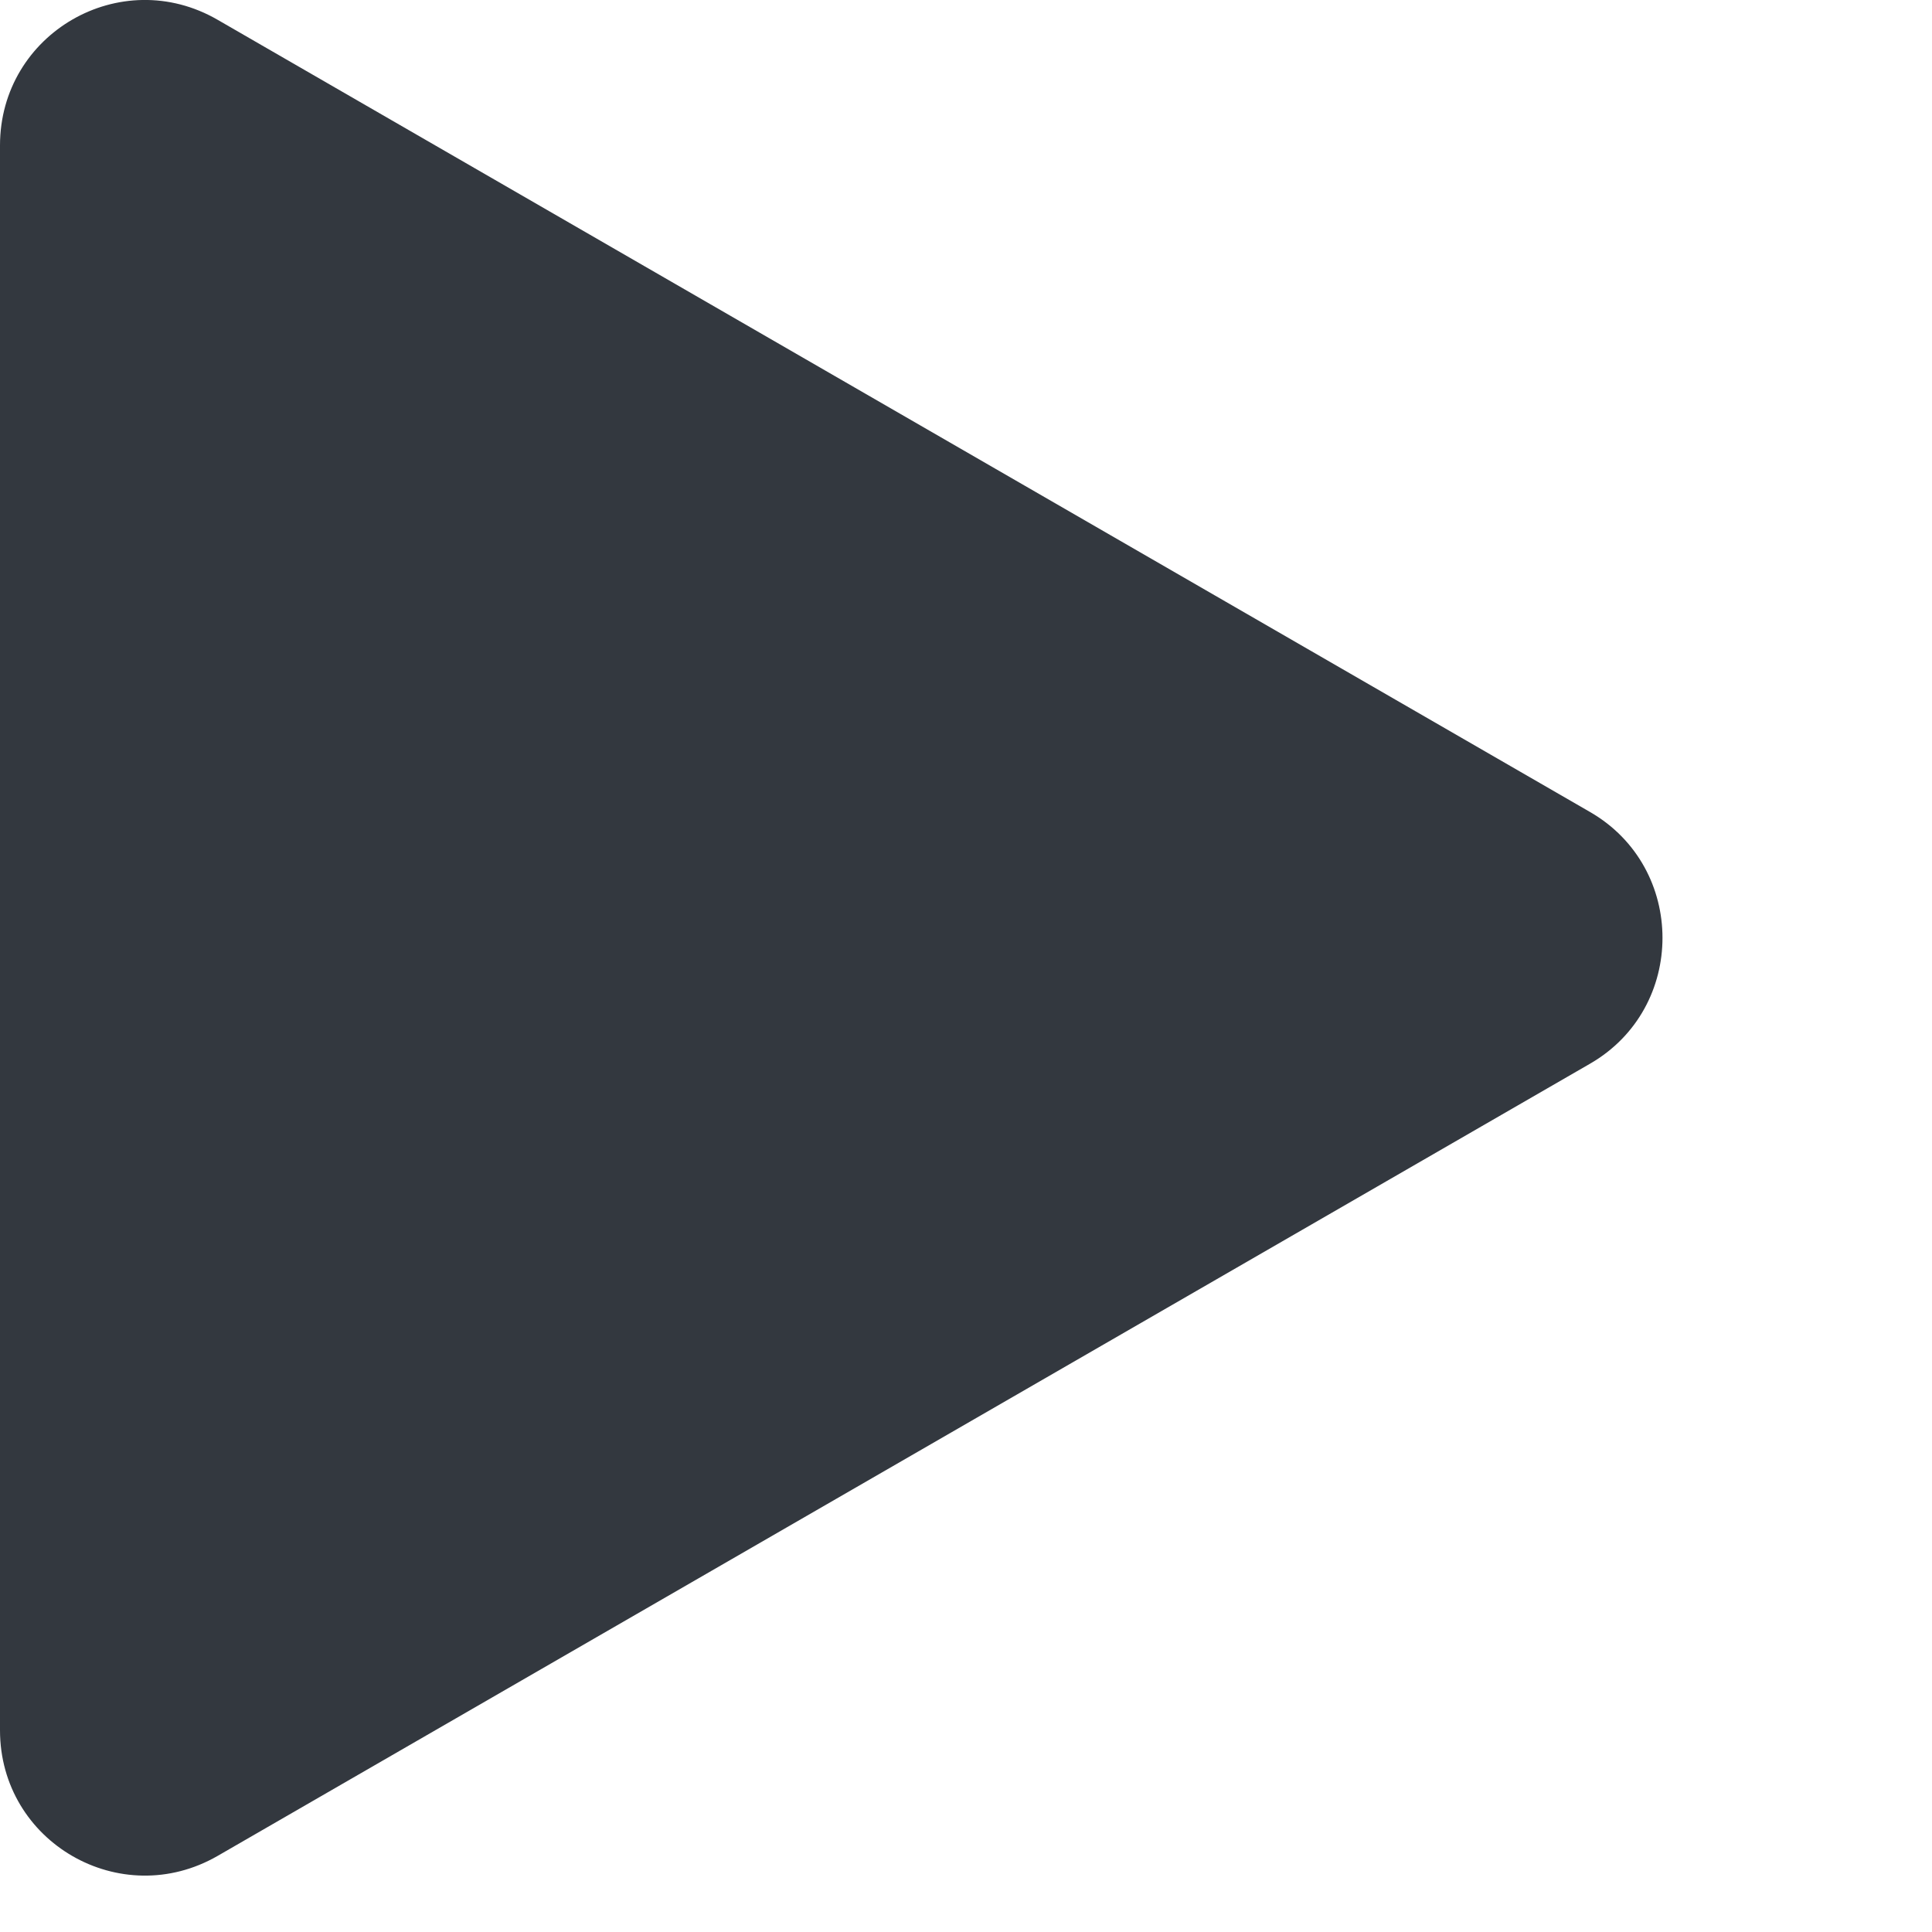
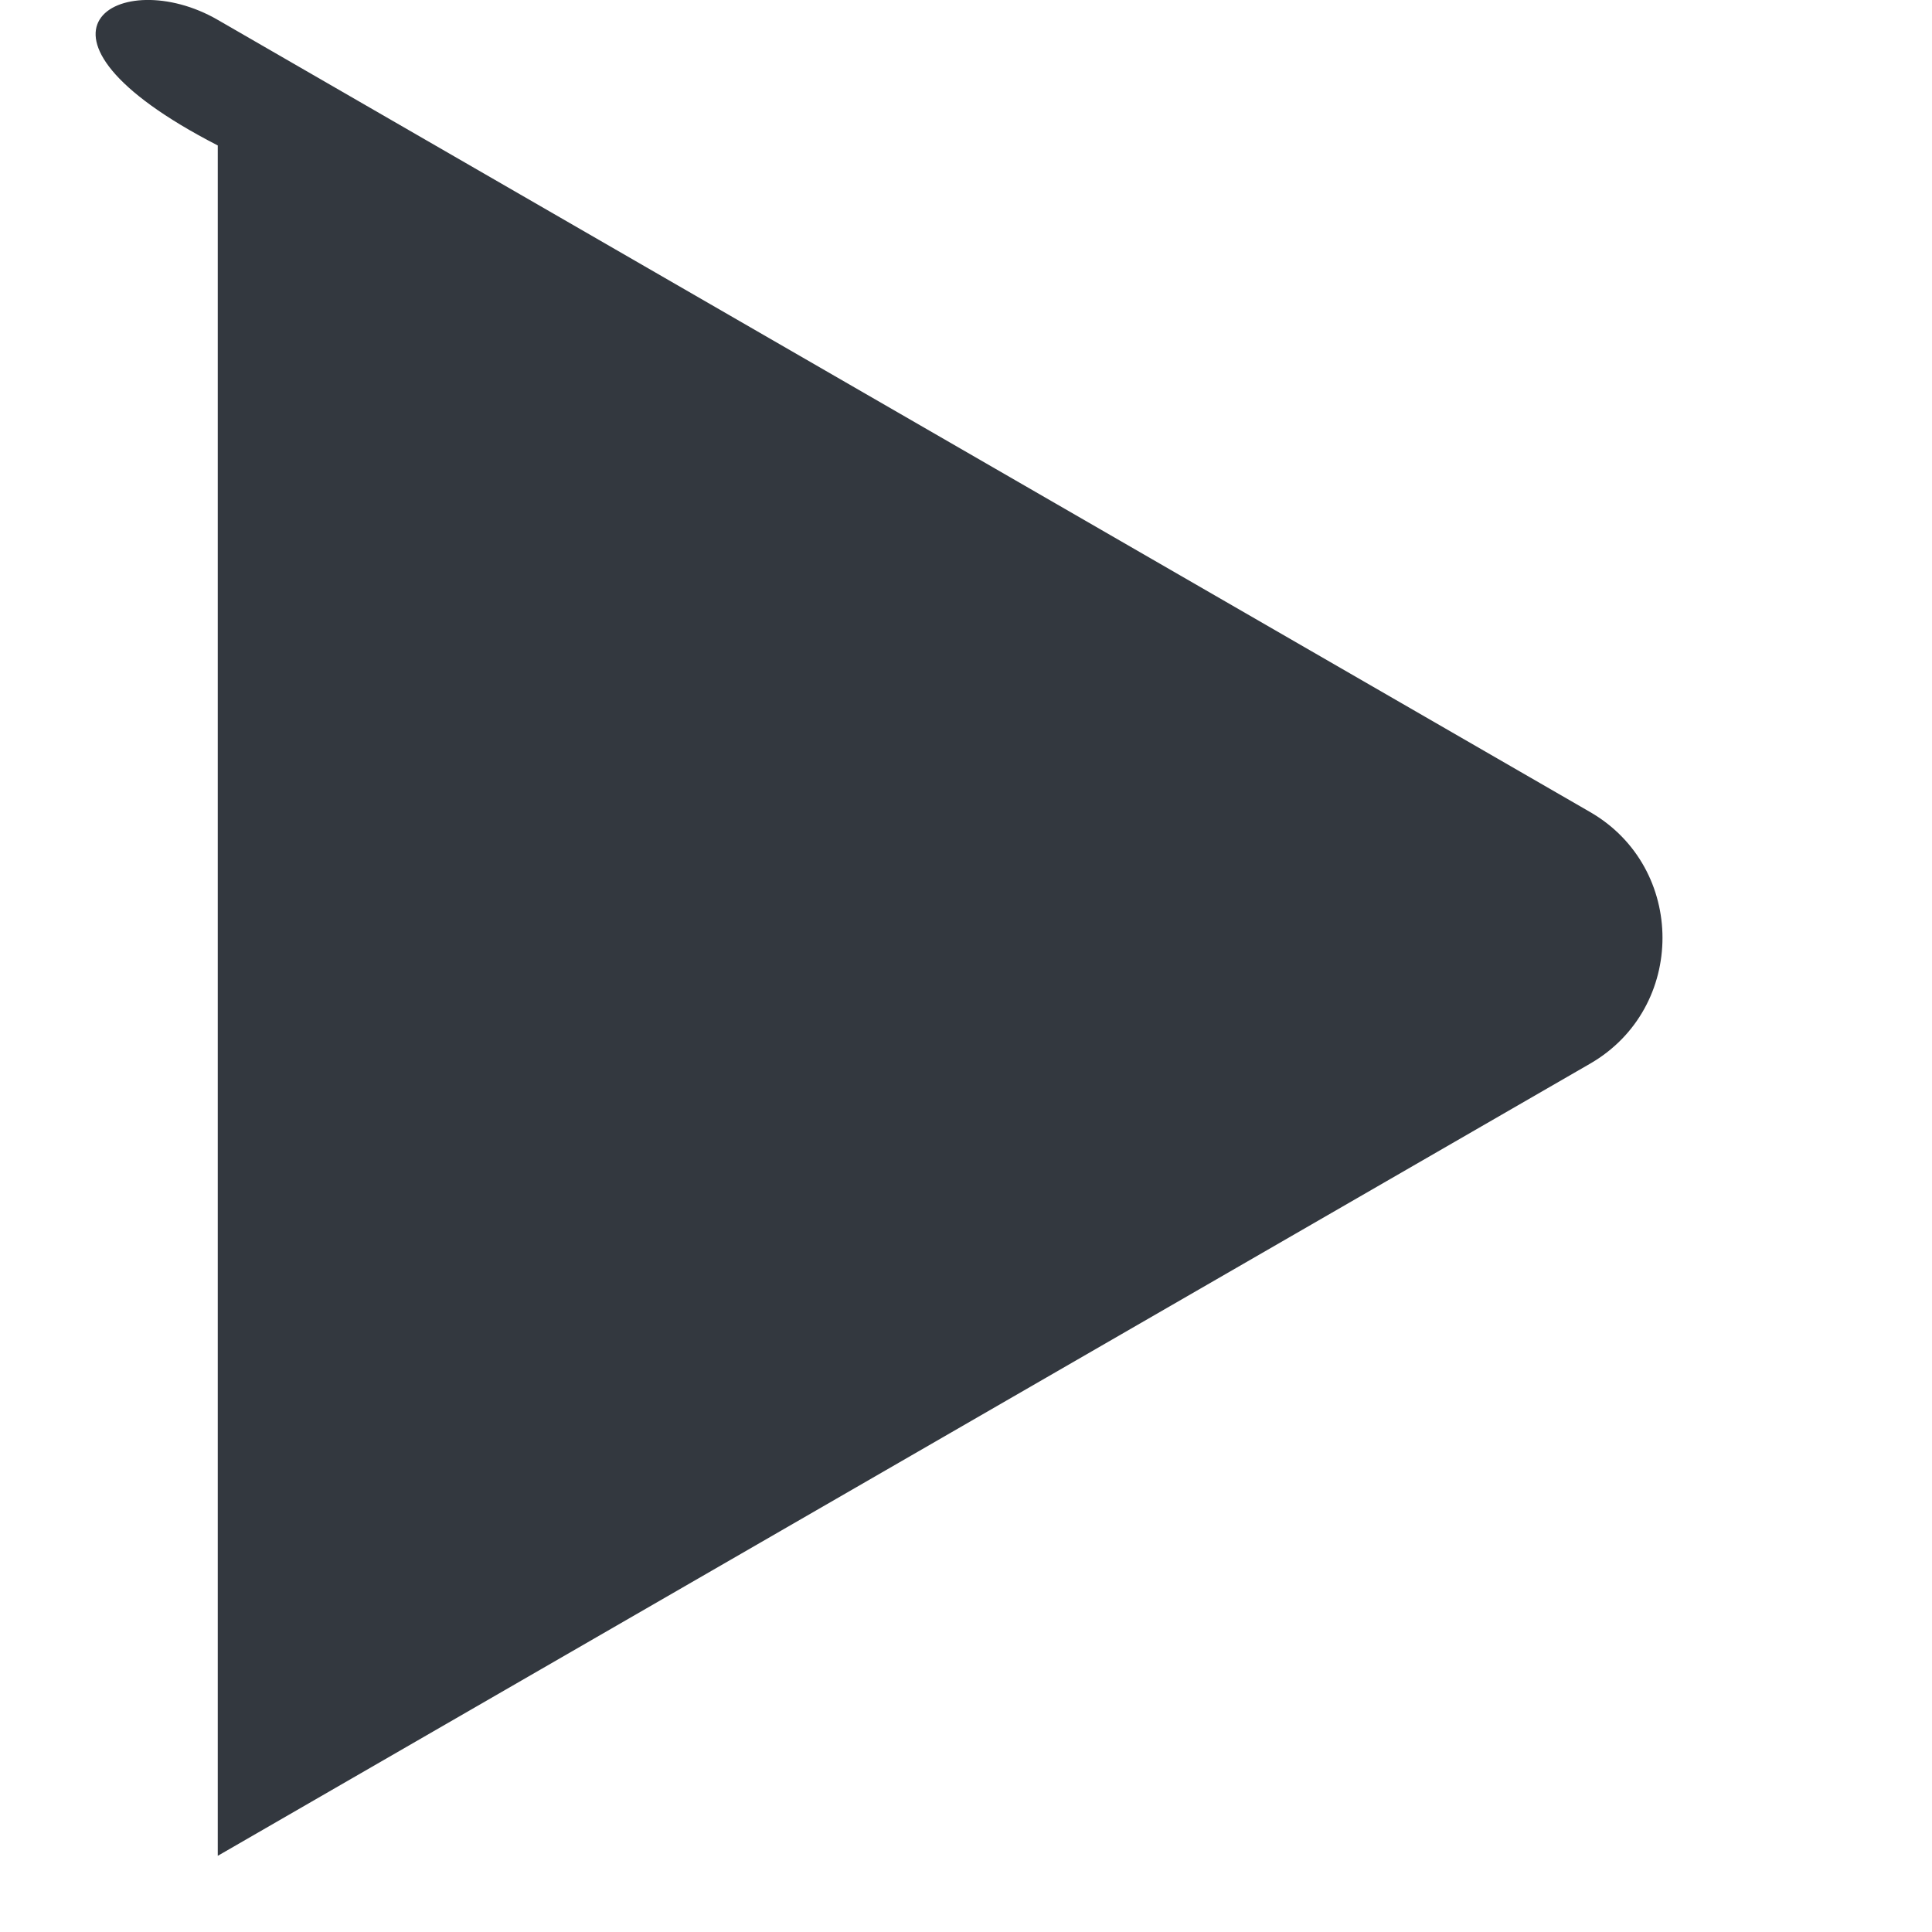
<svg xmlns="http://www.w3.org/2000/svg" fill="none" height="100%" overflow="visible" preserveAspectRatio="none" style="display: block;" viewBox="0 0 7 7" width="100%">
-   <path clip-rule="evenodd" d="M5.761 3.854L0.789 6.724C0.437 6.927 0 6.675 0 6.269V0.527C0 0.121 0.437 -0.132 0.789 0.072L5.761 2.942C6.111 3.144 6.111 3.652 5.761 3.854V3.854Z" fill="#33383F" fill-rule="evenodd" id="Vector" />
+   <path clip-rule="evenodd" d="M5.761 3.854L0.789 6.724V0.527C0 0.121 0.437 -0.132 0.789 0.072L5.761 2.942C6.111 3.144 6.111 3.652 5.761 3.854V3.854Z" fill="#33383F" fill-rule="evenodd" id="Vector" />
</svg>